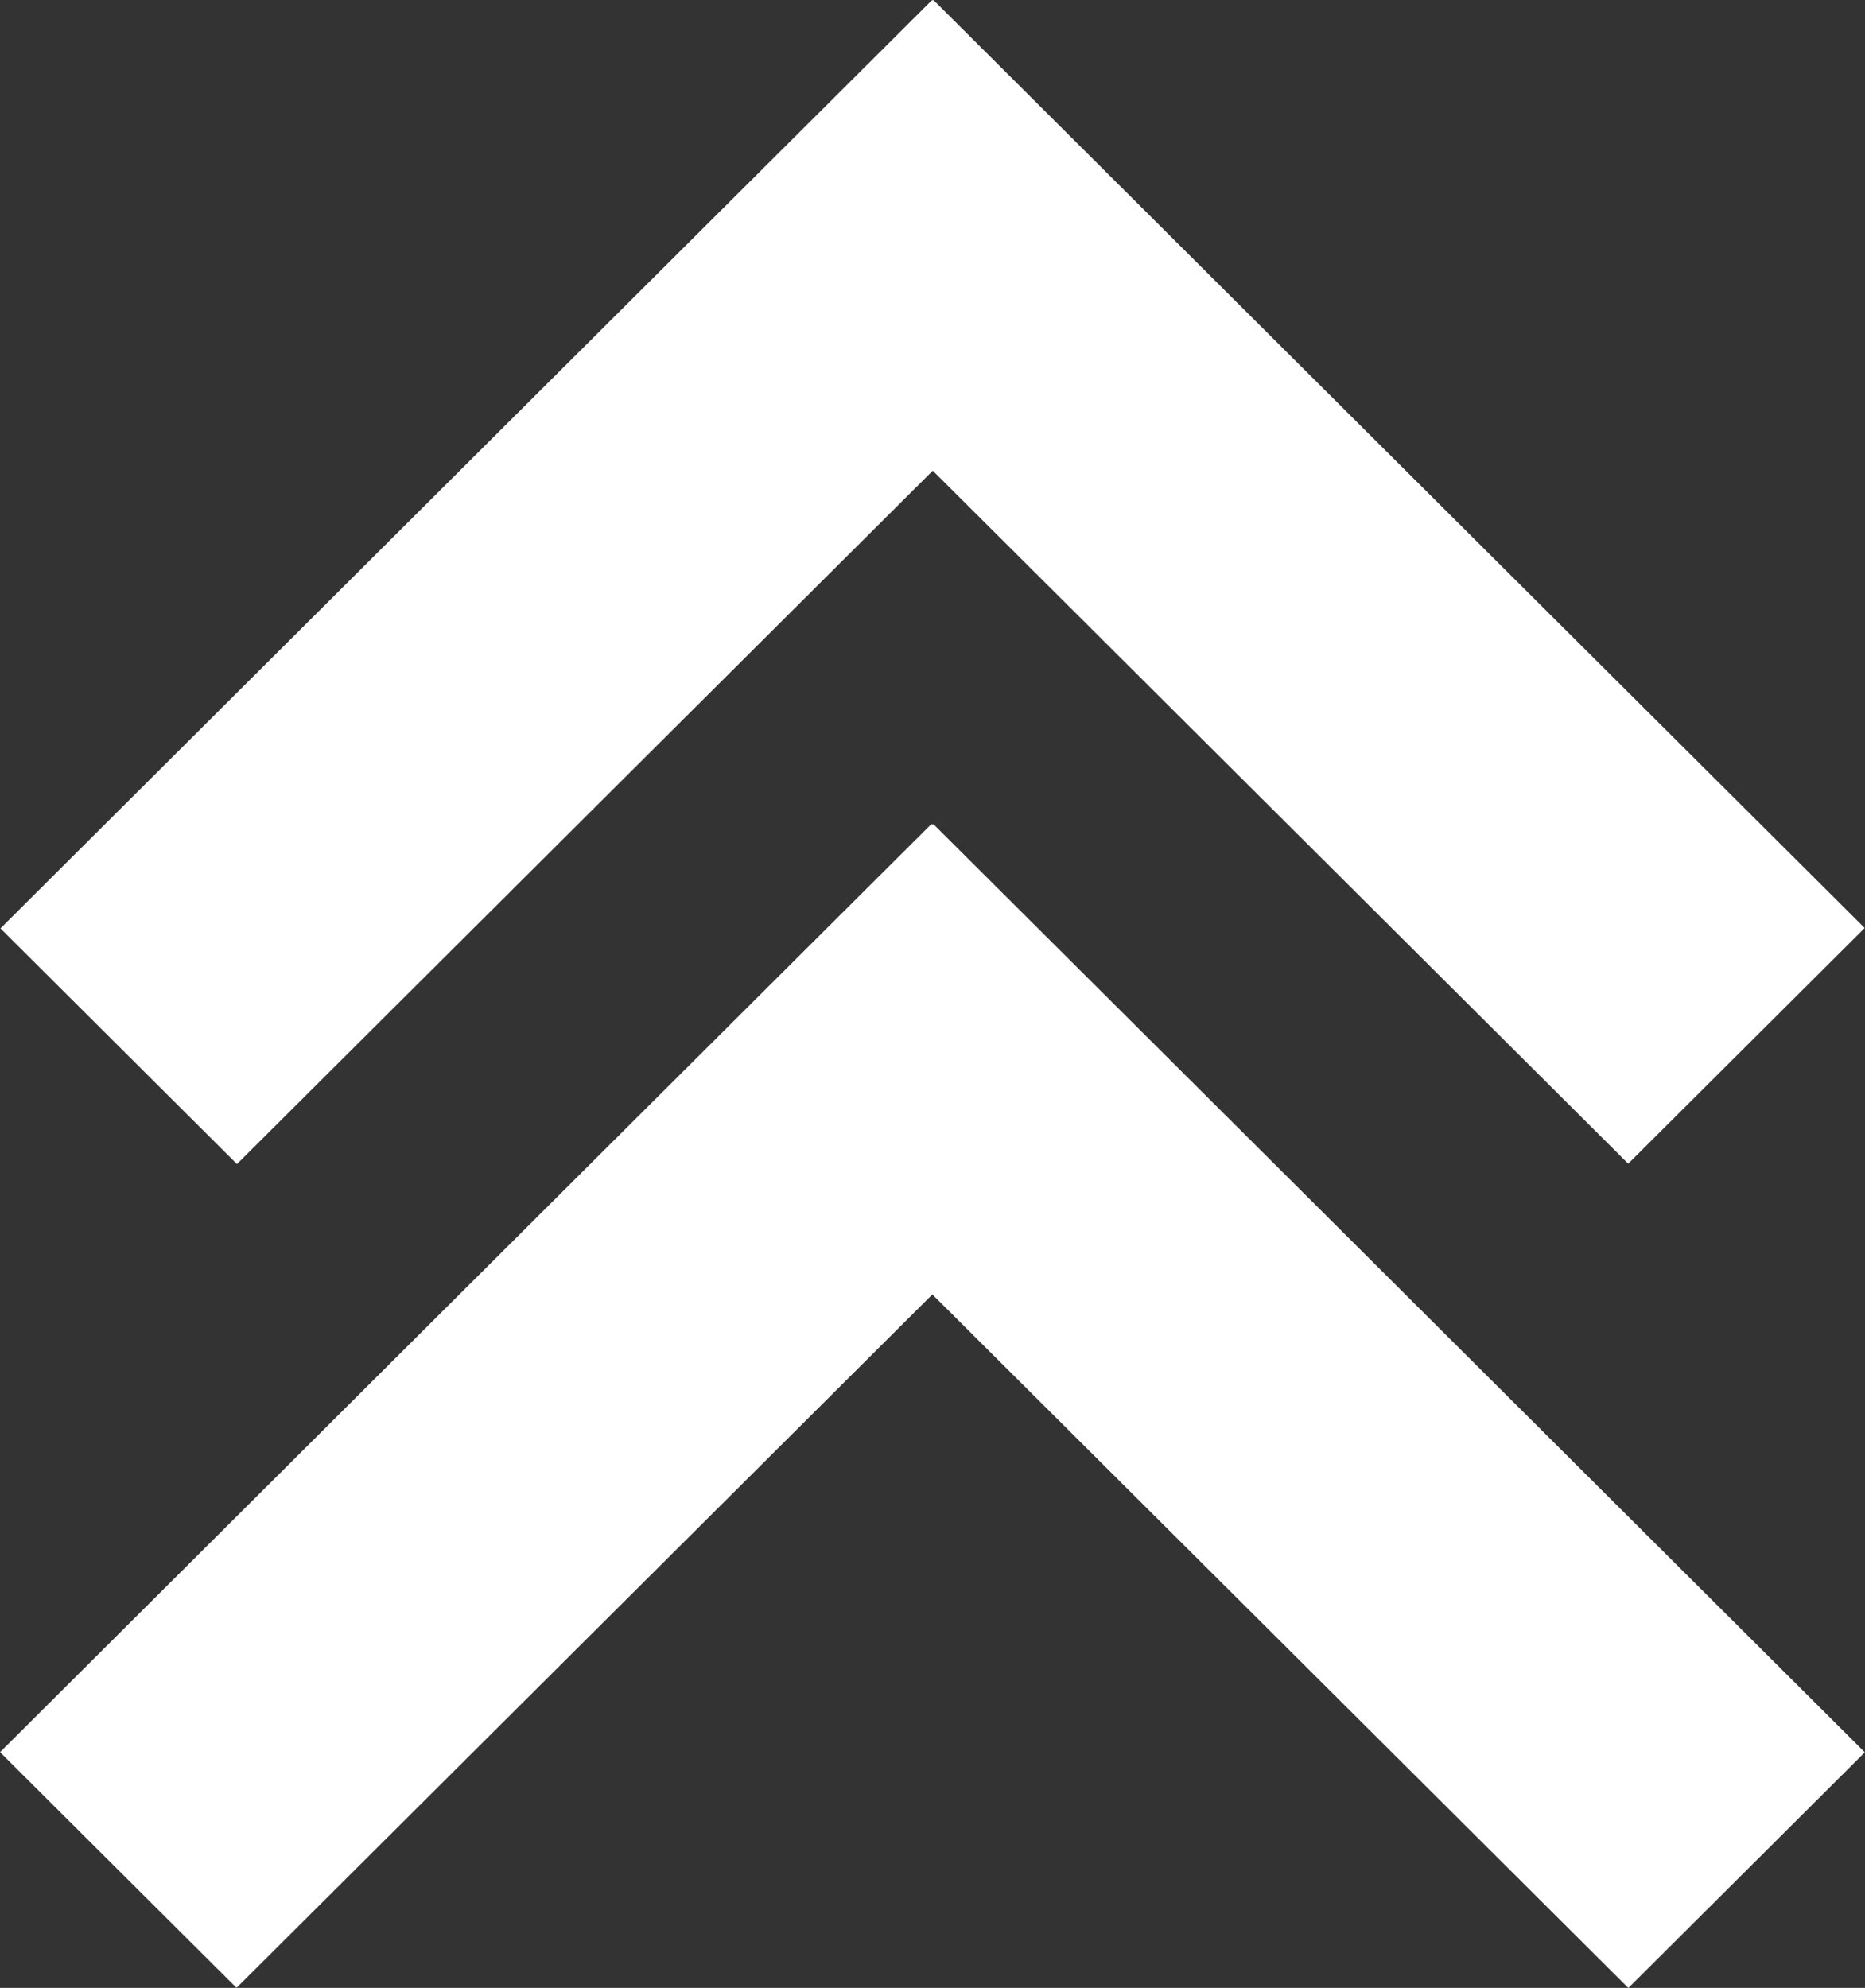
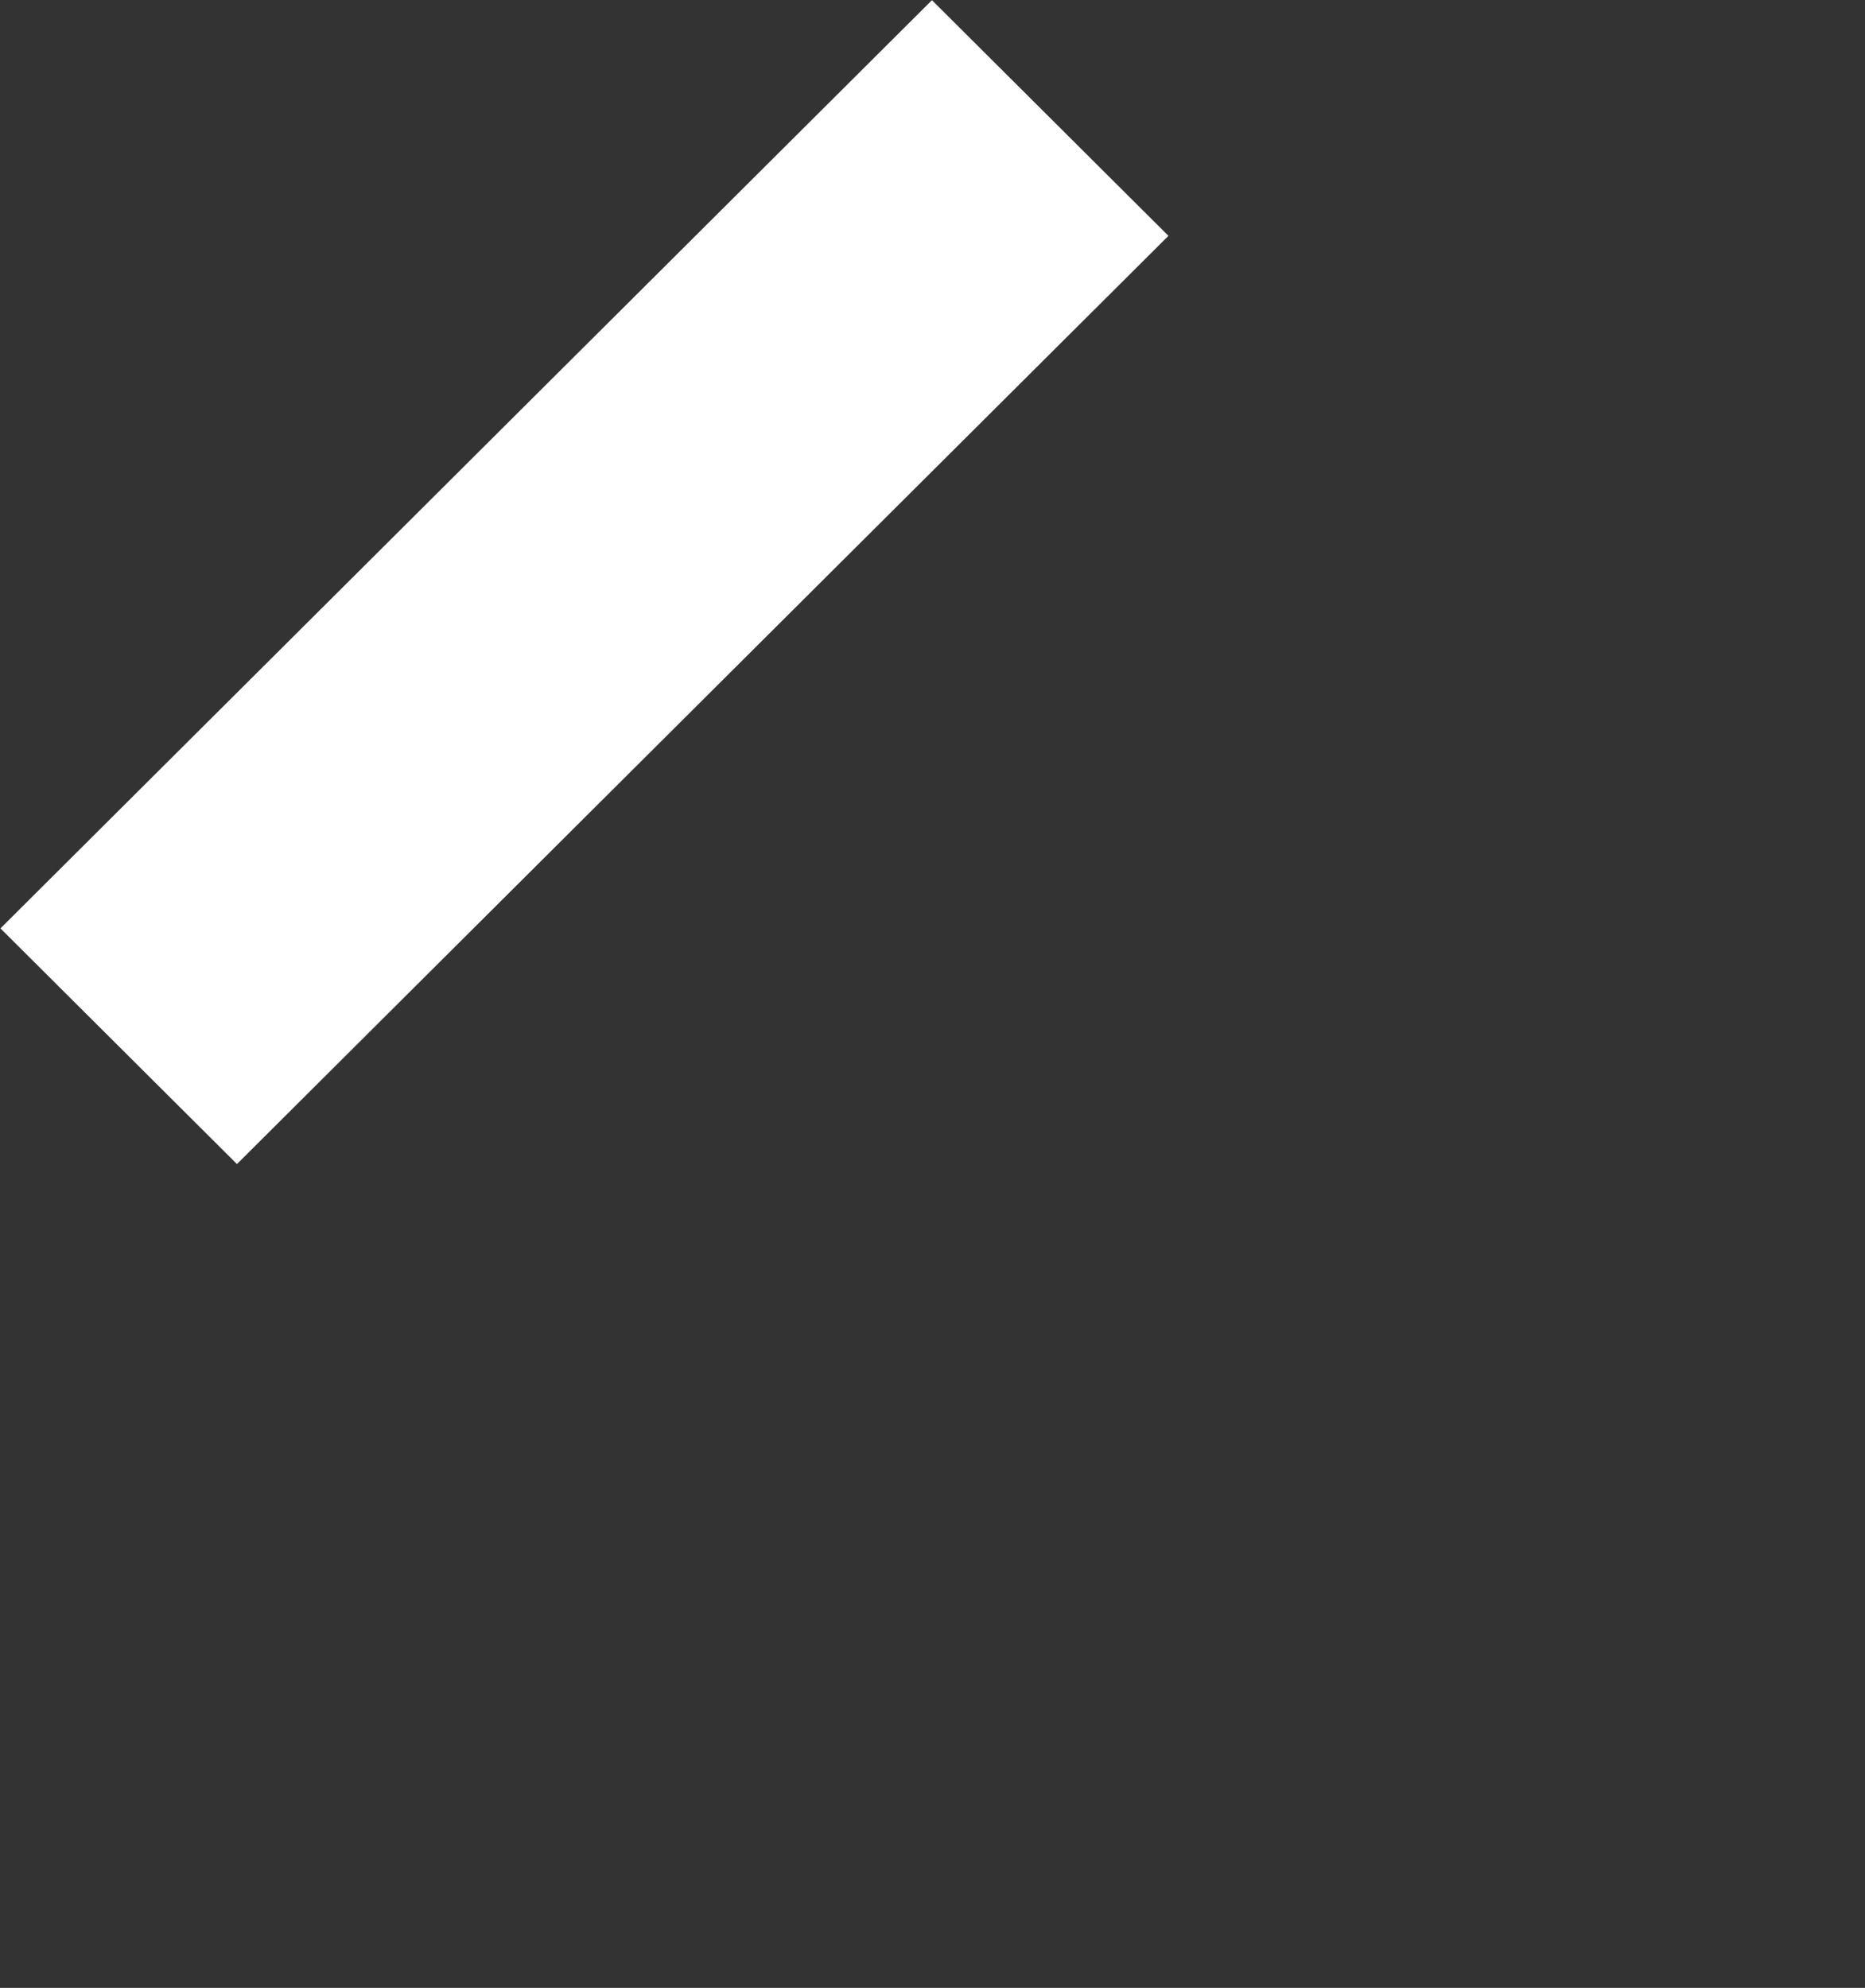
<svg xmlns="http://www.w3.org/2000/svg" width="91" height="97" viewBox="0 0 91 97" fill="none">
  <rect x="0" y="0" width="91" height="97" fill="#333333" stroke="none" />
  <g clip-path="url(#clip0_308_99)" fill="#fff">
    <path d="M45.472.01L.022 45.302l11.54 11.499 45.45-45.293-11.54-11.5z" />
-     <path d="M45.535-.01l-11.539 11.5 45.45 45.293 11.539-11.5L45.535-.01zm-.083 40.215L.002 85.498l11.539 11.5 45.45-45.294-11.54-11.5z" />
-     <path d="M45.54 40.213L34.003 51.712l45.45 45.293 11.539-11.5-45.45-45.292z" />
  </g>
  <defs>
    <clipPath id="clip0_308_99">
      <path fill="#fff" d="M0 0h91v97H0z" />
    </clipPath>
  </defs>
</svg>